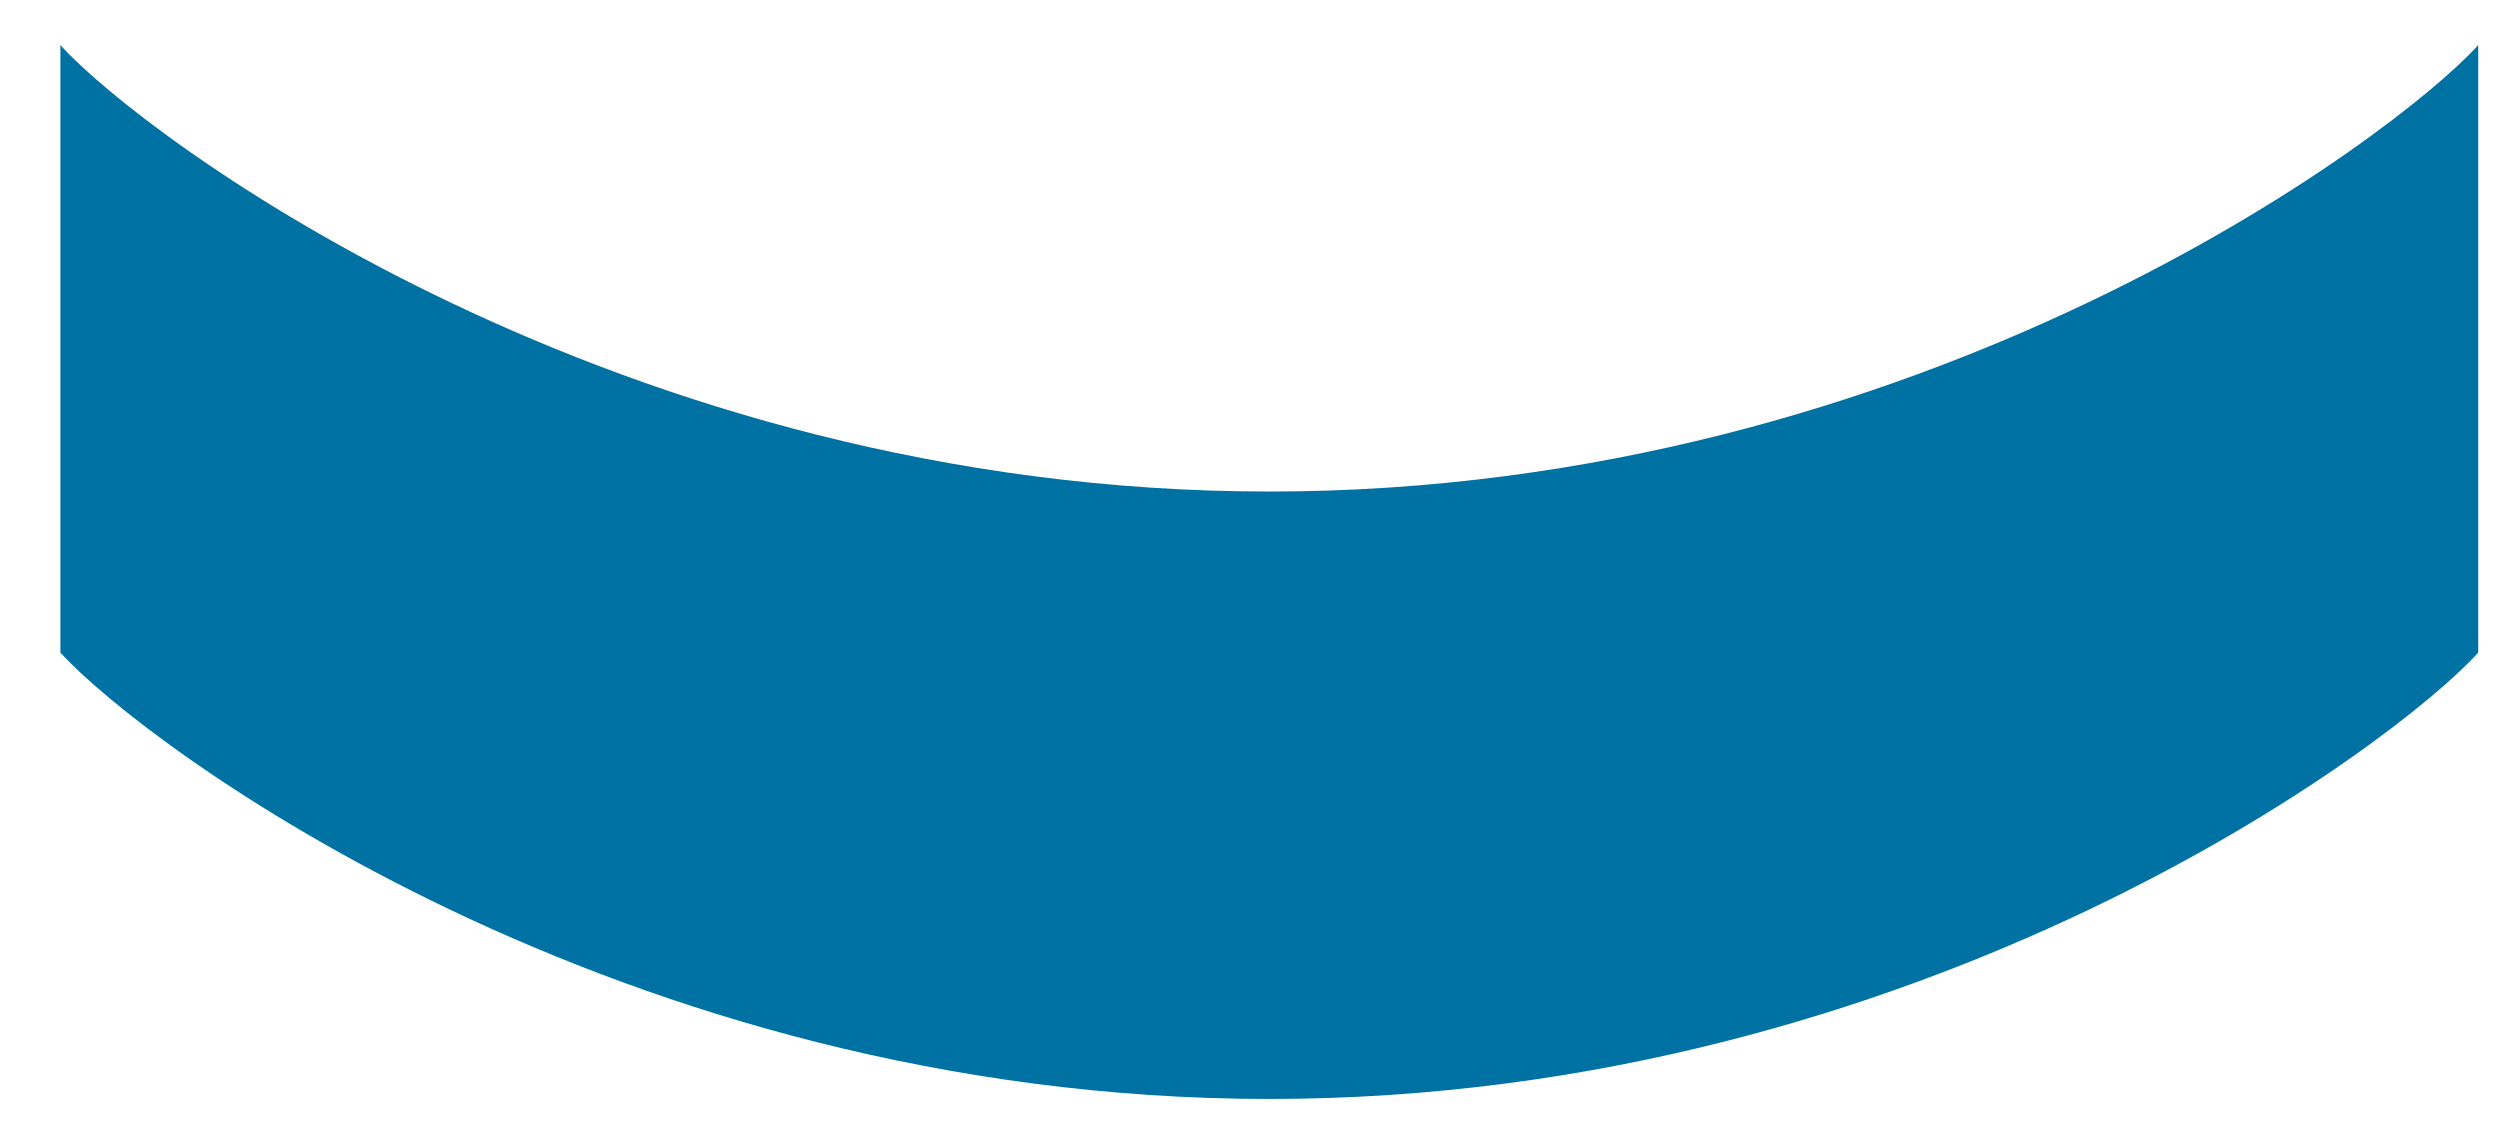
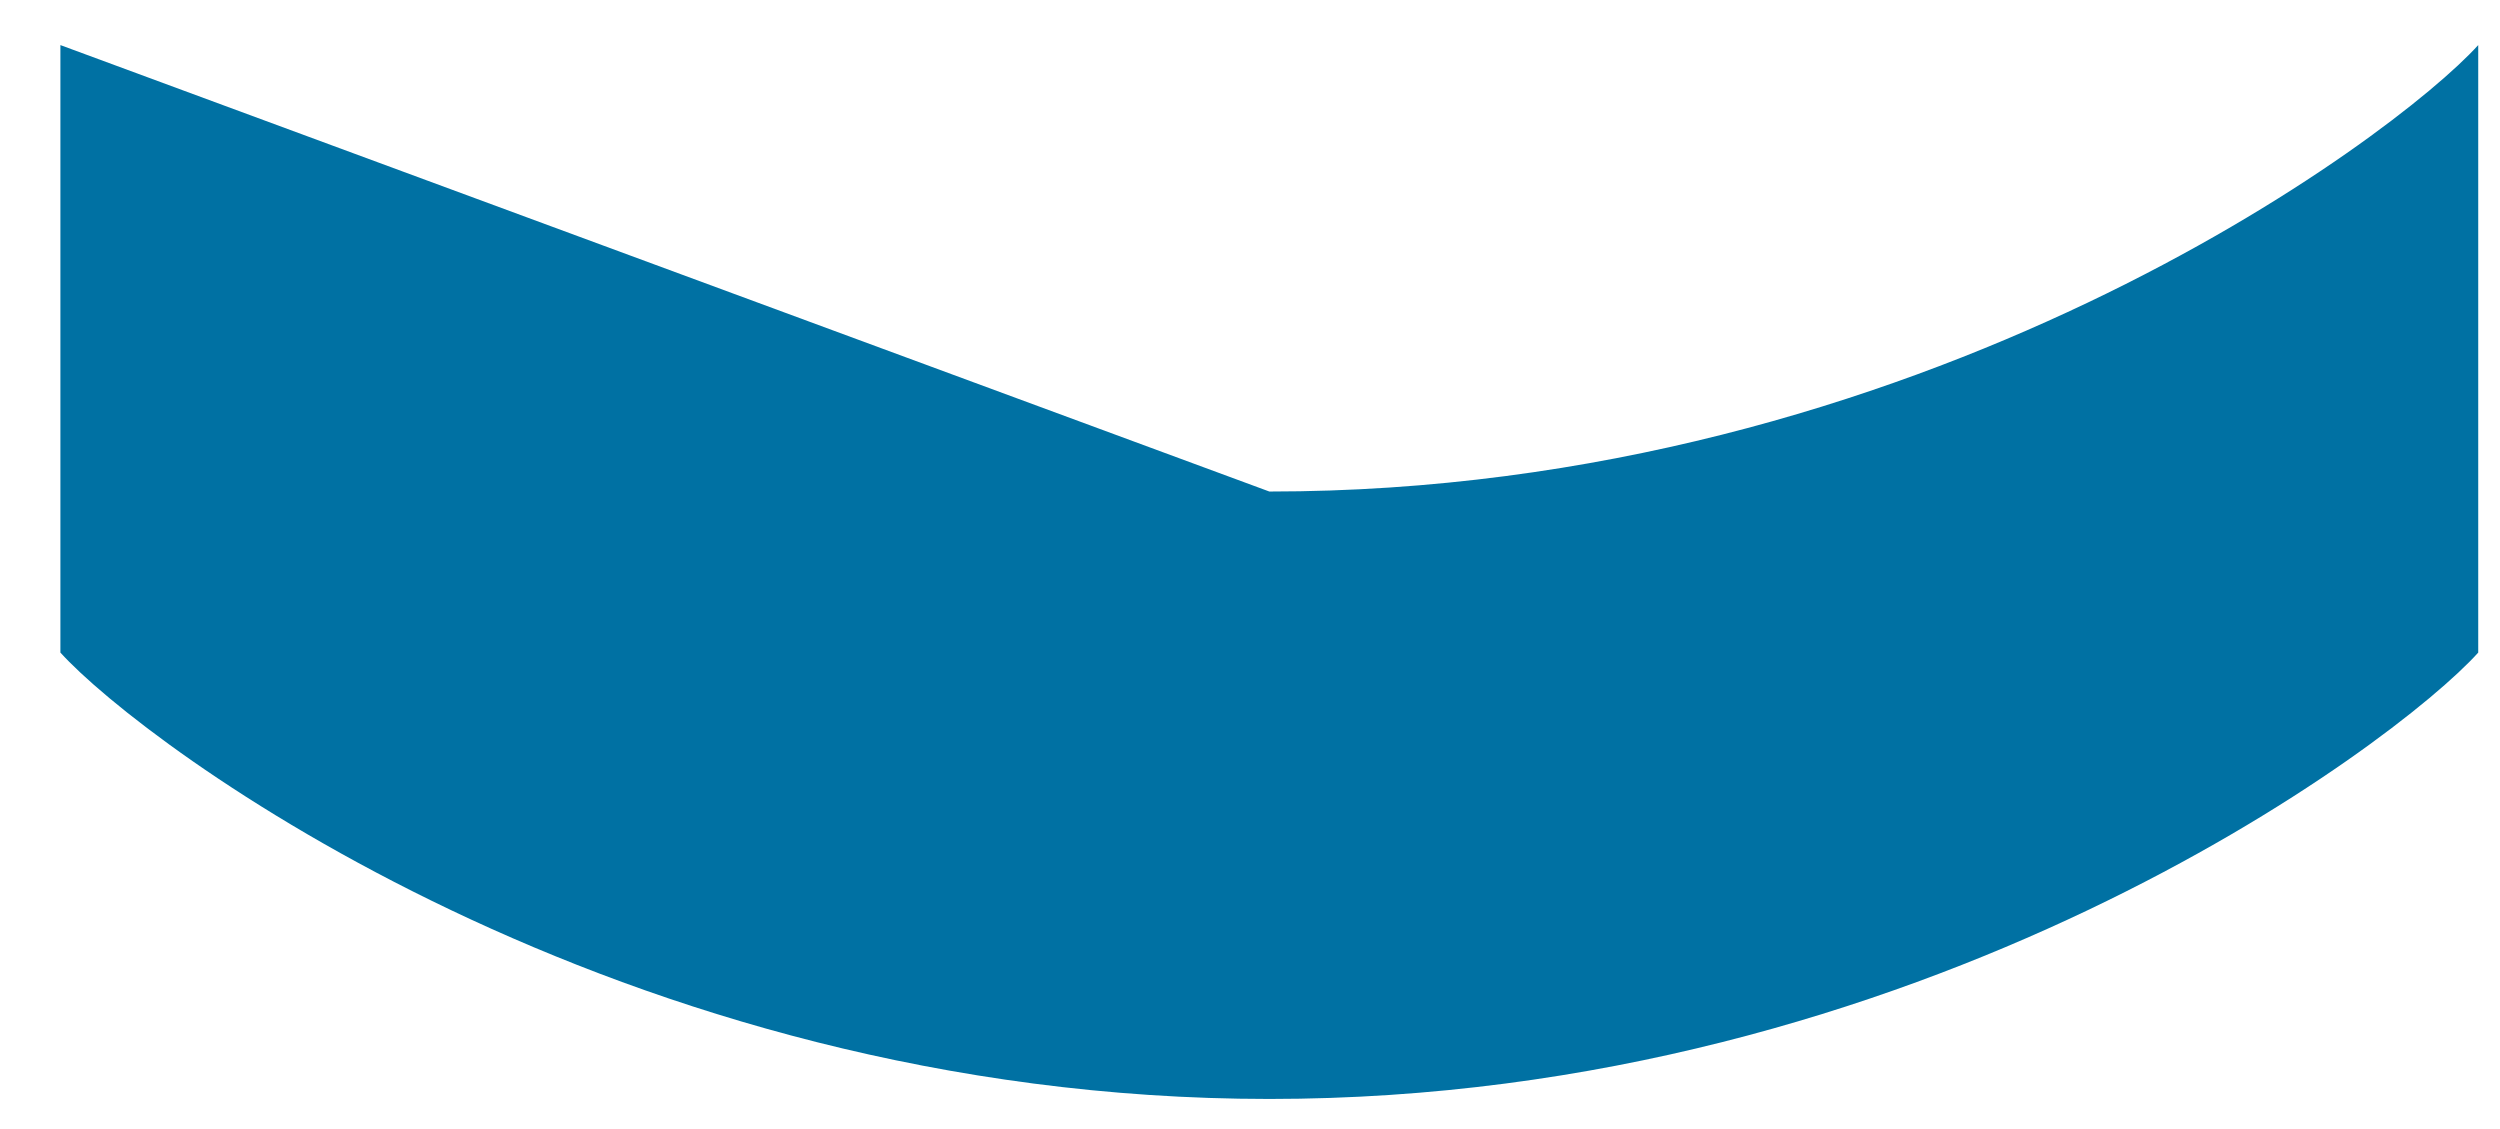
<svg xmlns="http://www.w3.org/2000/svg" width="31" height="14" viewBox="0 0 31 14" fill="none">
-   <path d="M15.74 6.095C23.831 6.095 29.696 1.702 30.73 0.559V8.092C29.7 9.235 23.835 13.627 15.74 13.627C7.649 13.627 1.783 9.235 0.749 8.092V0.559C1.78 1.702 7.645 6.095 15.74 6.095Z" fill="#0071A3" />
+   <path d="M15.74 6.095C23.831 6.095 29.696 1.702 30.73 0.559V8.092C29.7 9.235 23.835 13.627 15.74 13.627C7.649 13.627 1.783 9.235 0.749 8.092V0.559Z" fill="#0071A3" />
</svg>